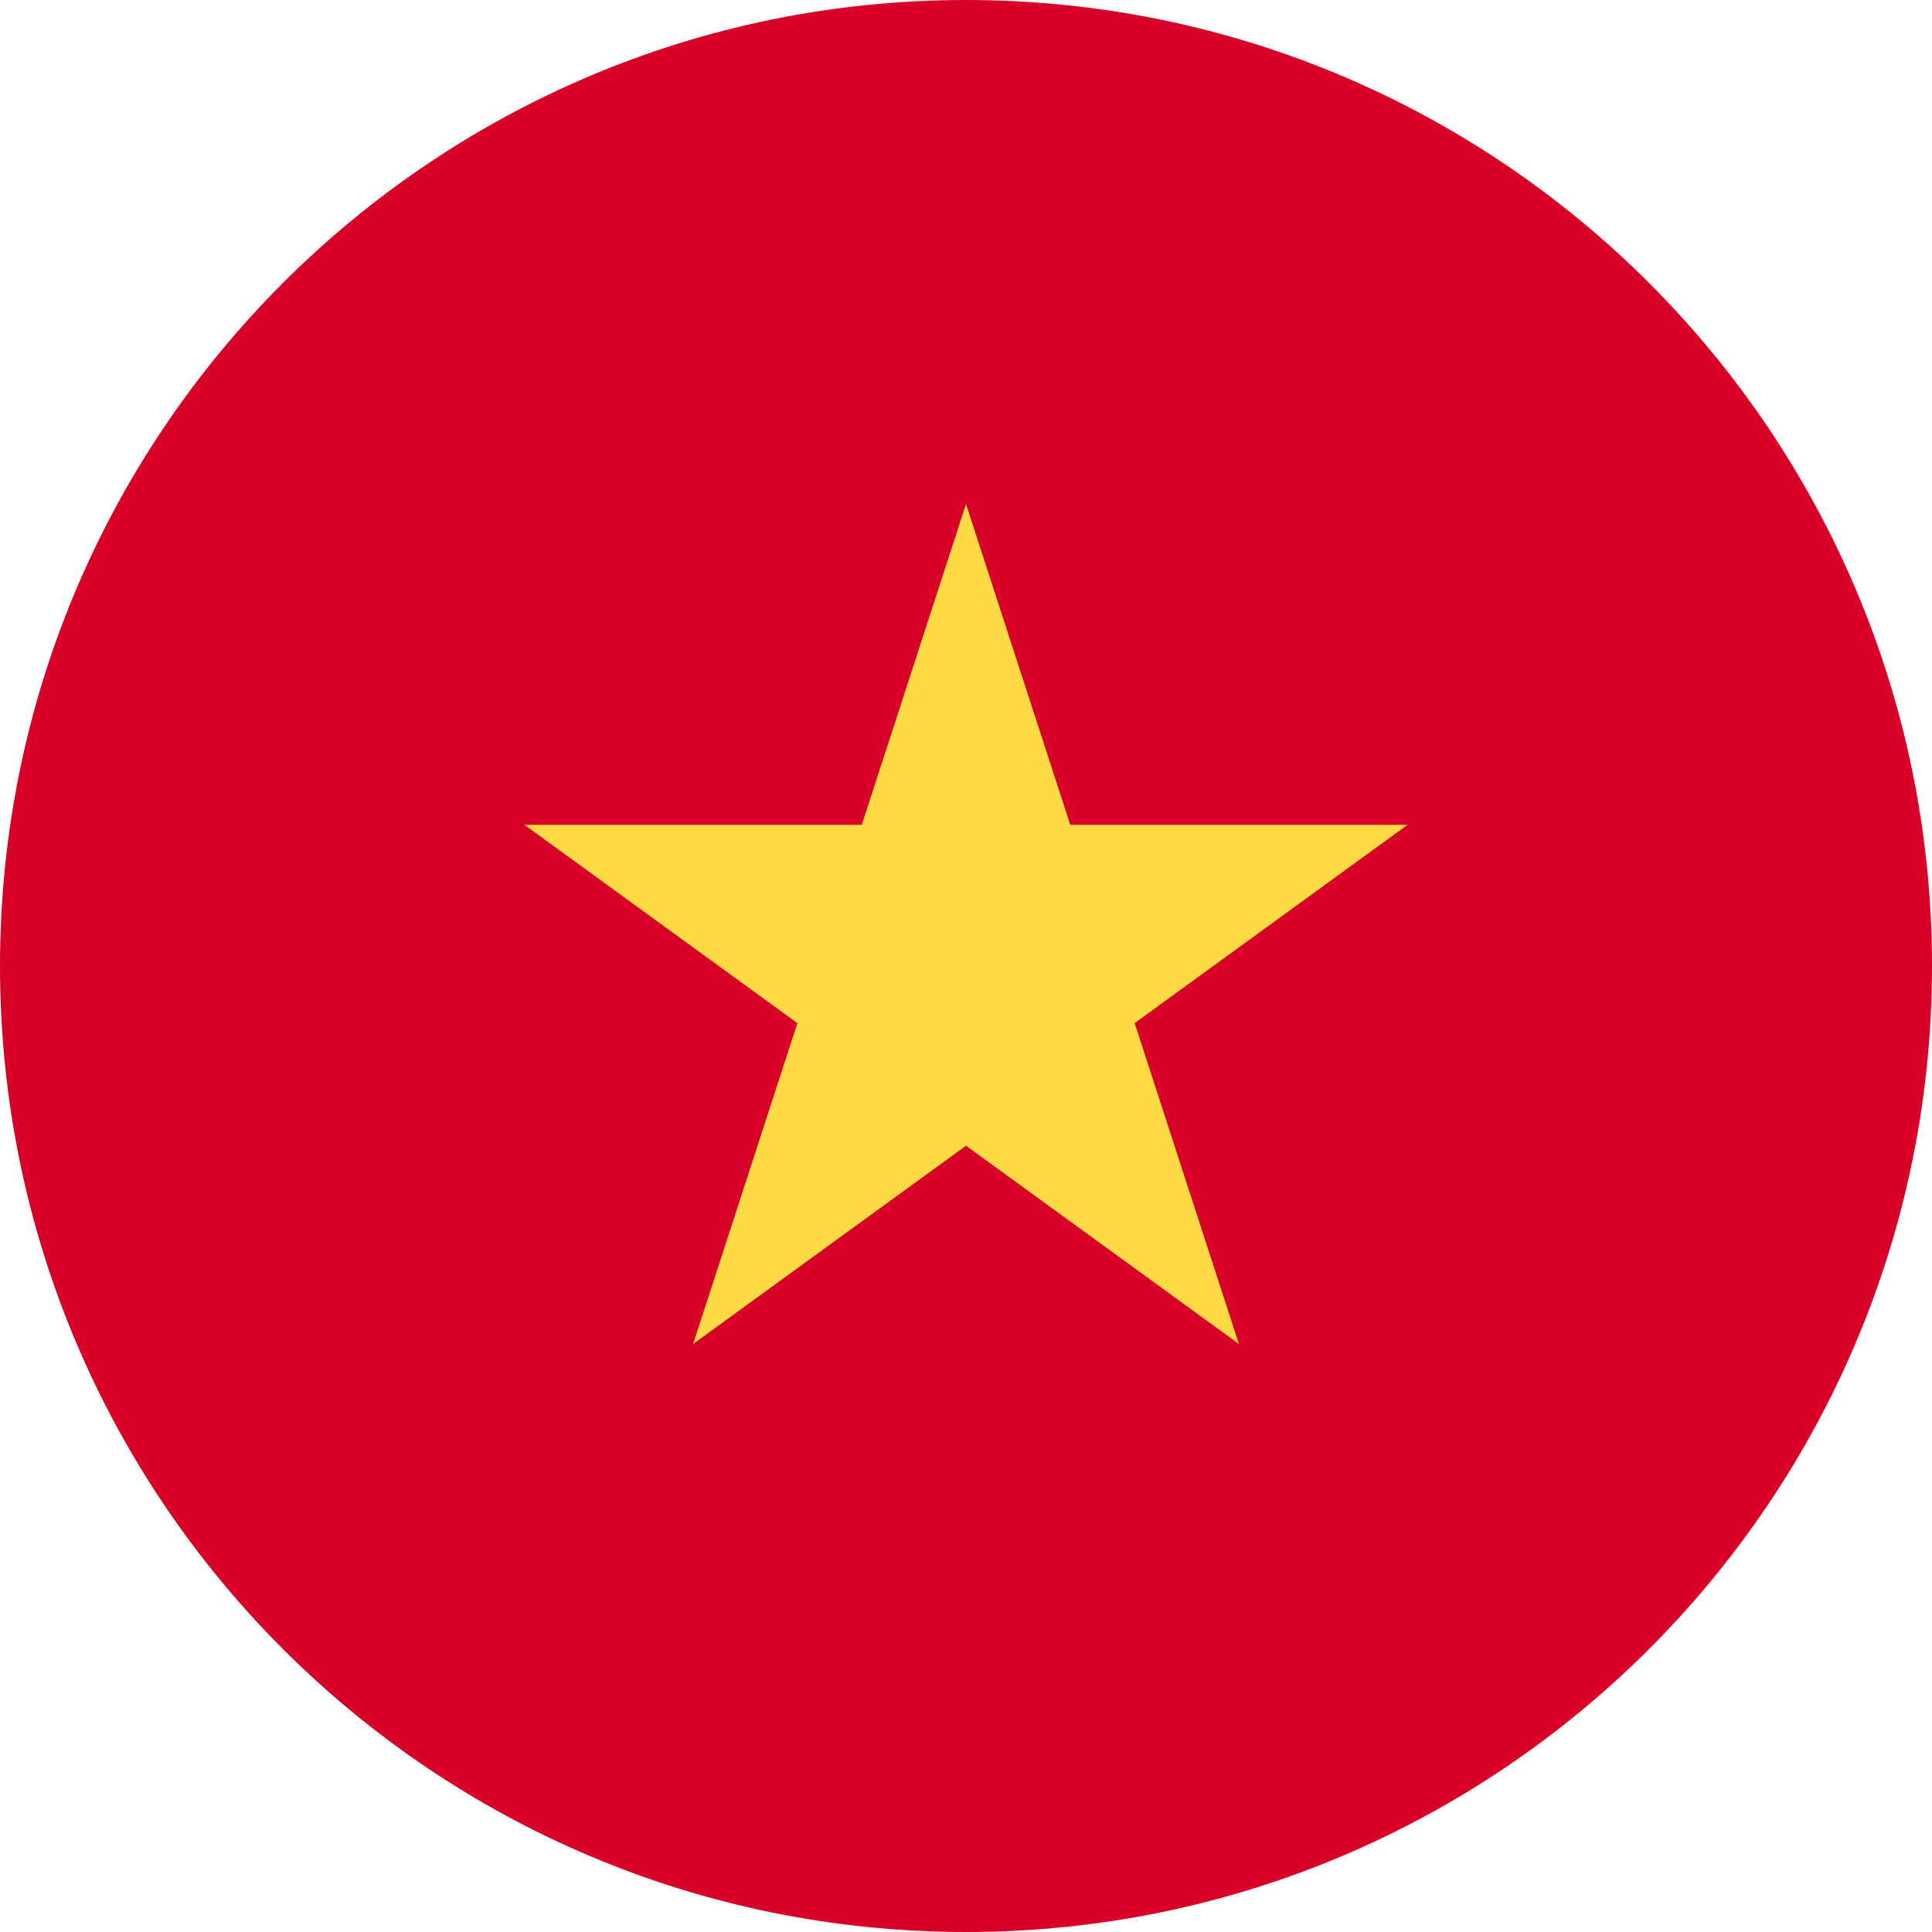
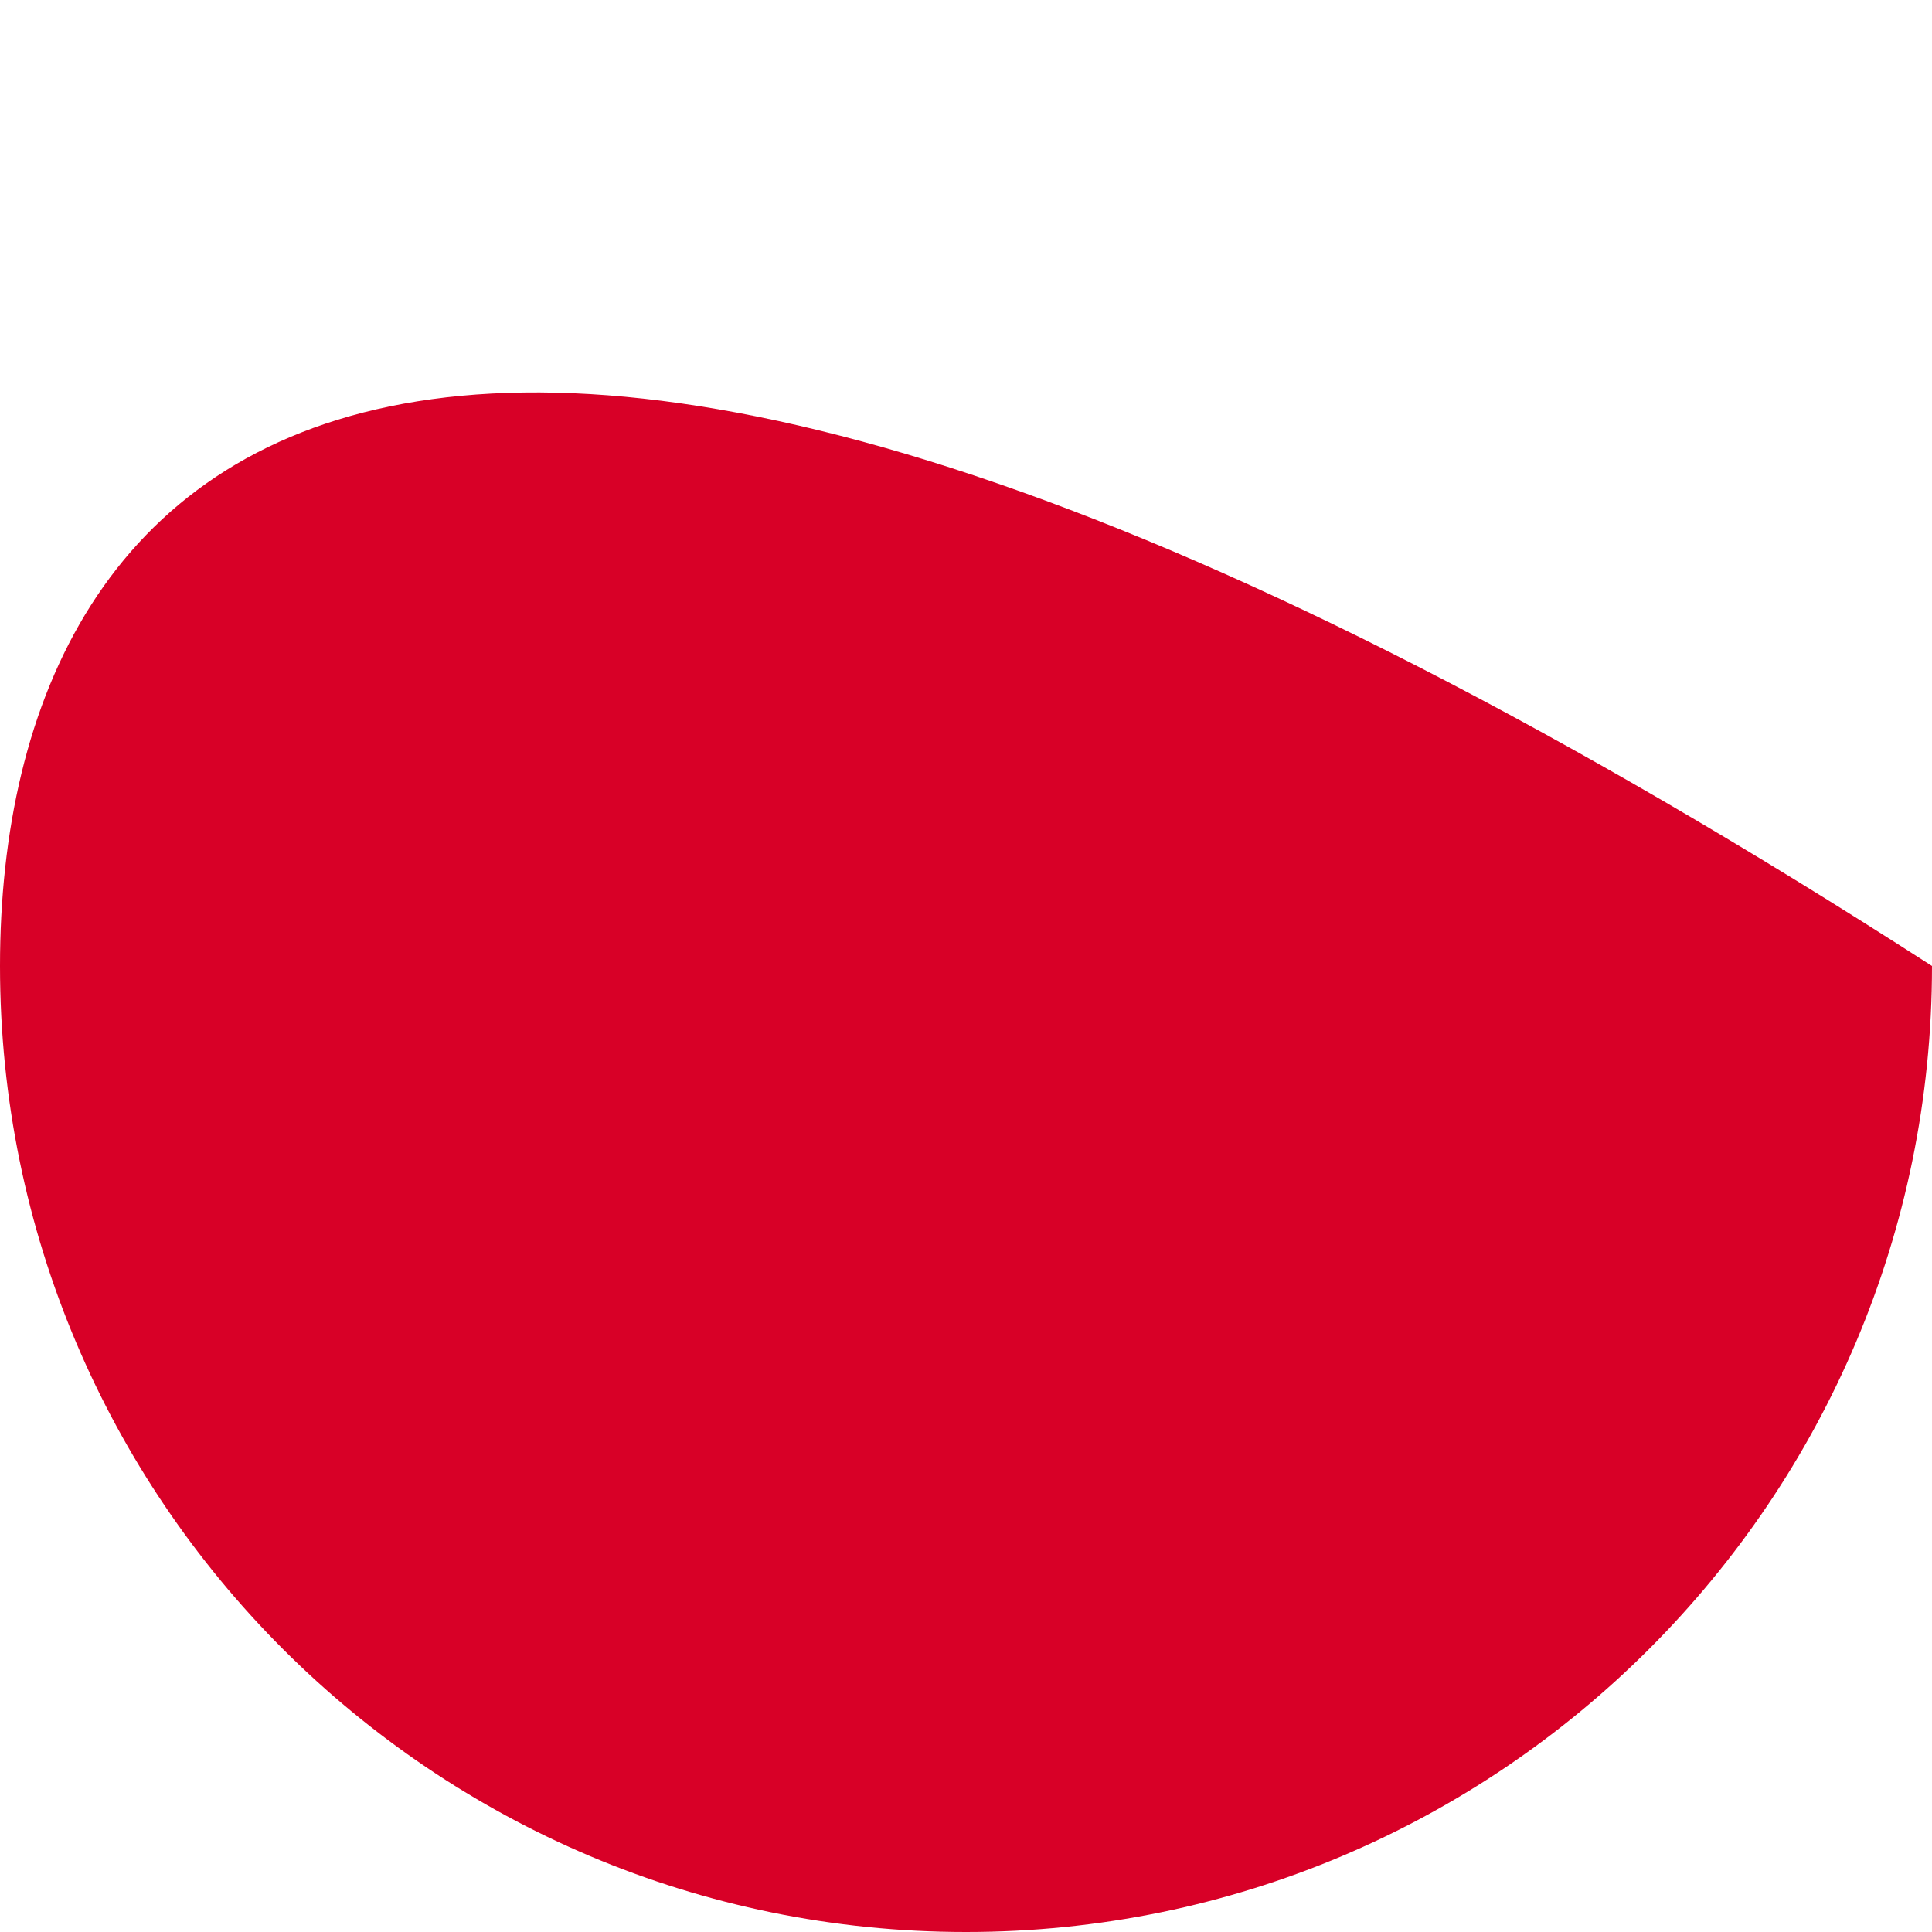
<svg xmlns="http://www.w3.org/2000/svg" width="30" height="30" viewBox="0 0 30 30" fill="none">
  <g clip-path="url(#clip0_217_2492)">
-     <path d="M15 30C23.284 30 30 23.284 30 15C30 6.716 23.284 0 15 0C6.716 0 0 6.716 0 15C0 23.284 6.716 30 15 30Z" fill="#D80027" />
-     <path d="M15 7.826L16.619 12.808H21.857L17.619 15.887L19.238 20.87L15 17.791L10.762 20.87L12.381 15.887L8.143 12.808H13.381L15 7.826Z" fill="#FFDA44" />
+     <path d="M15 30C23.284 30 30 23.284 30 15C6.716 0 0 6.716 0 15C0 23.284 6.716 30 15 30Z" fill="#D80027" />
  </g>
  <defs>
    <clipPath id="clip0_217_2492">
      <rect width="30" height="30" fill="white" />
    </clipPath>
  </defs>
</svg>